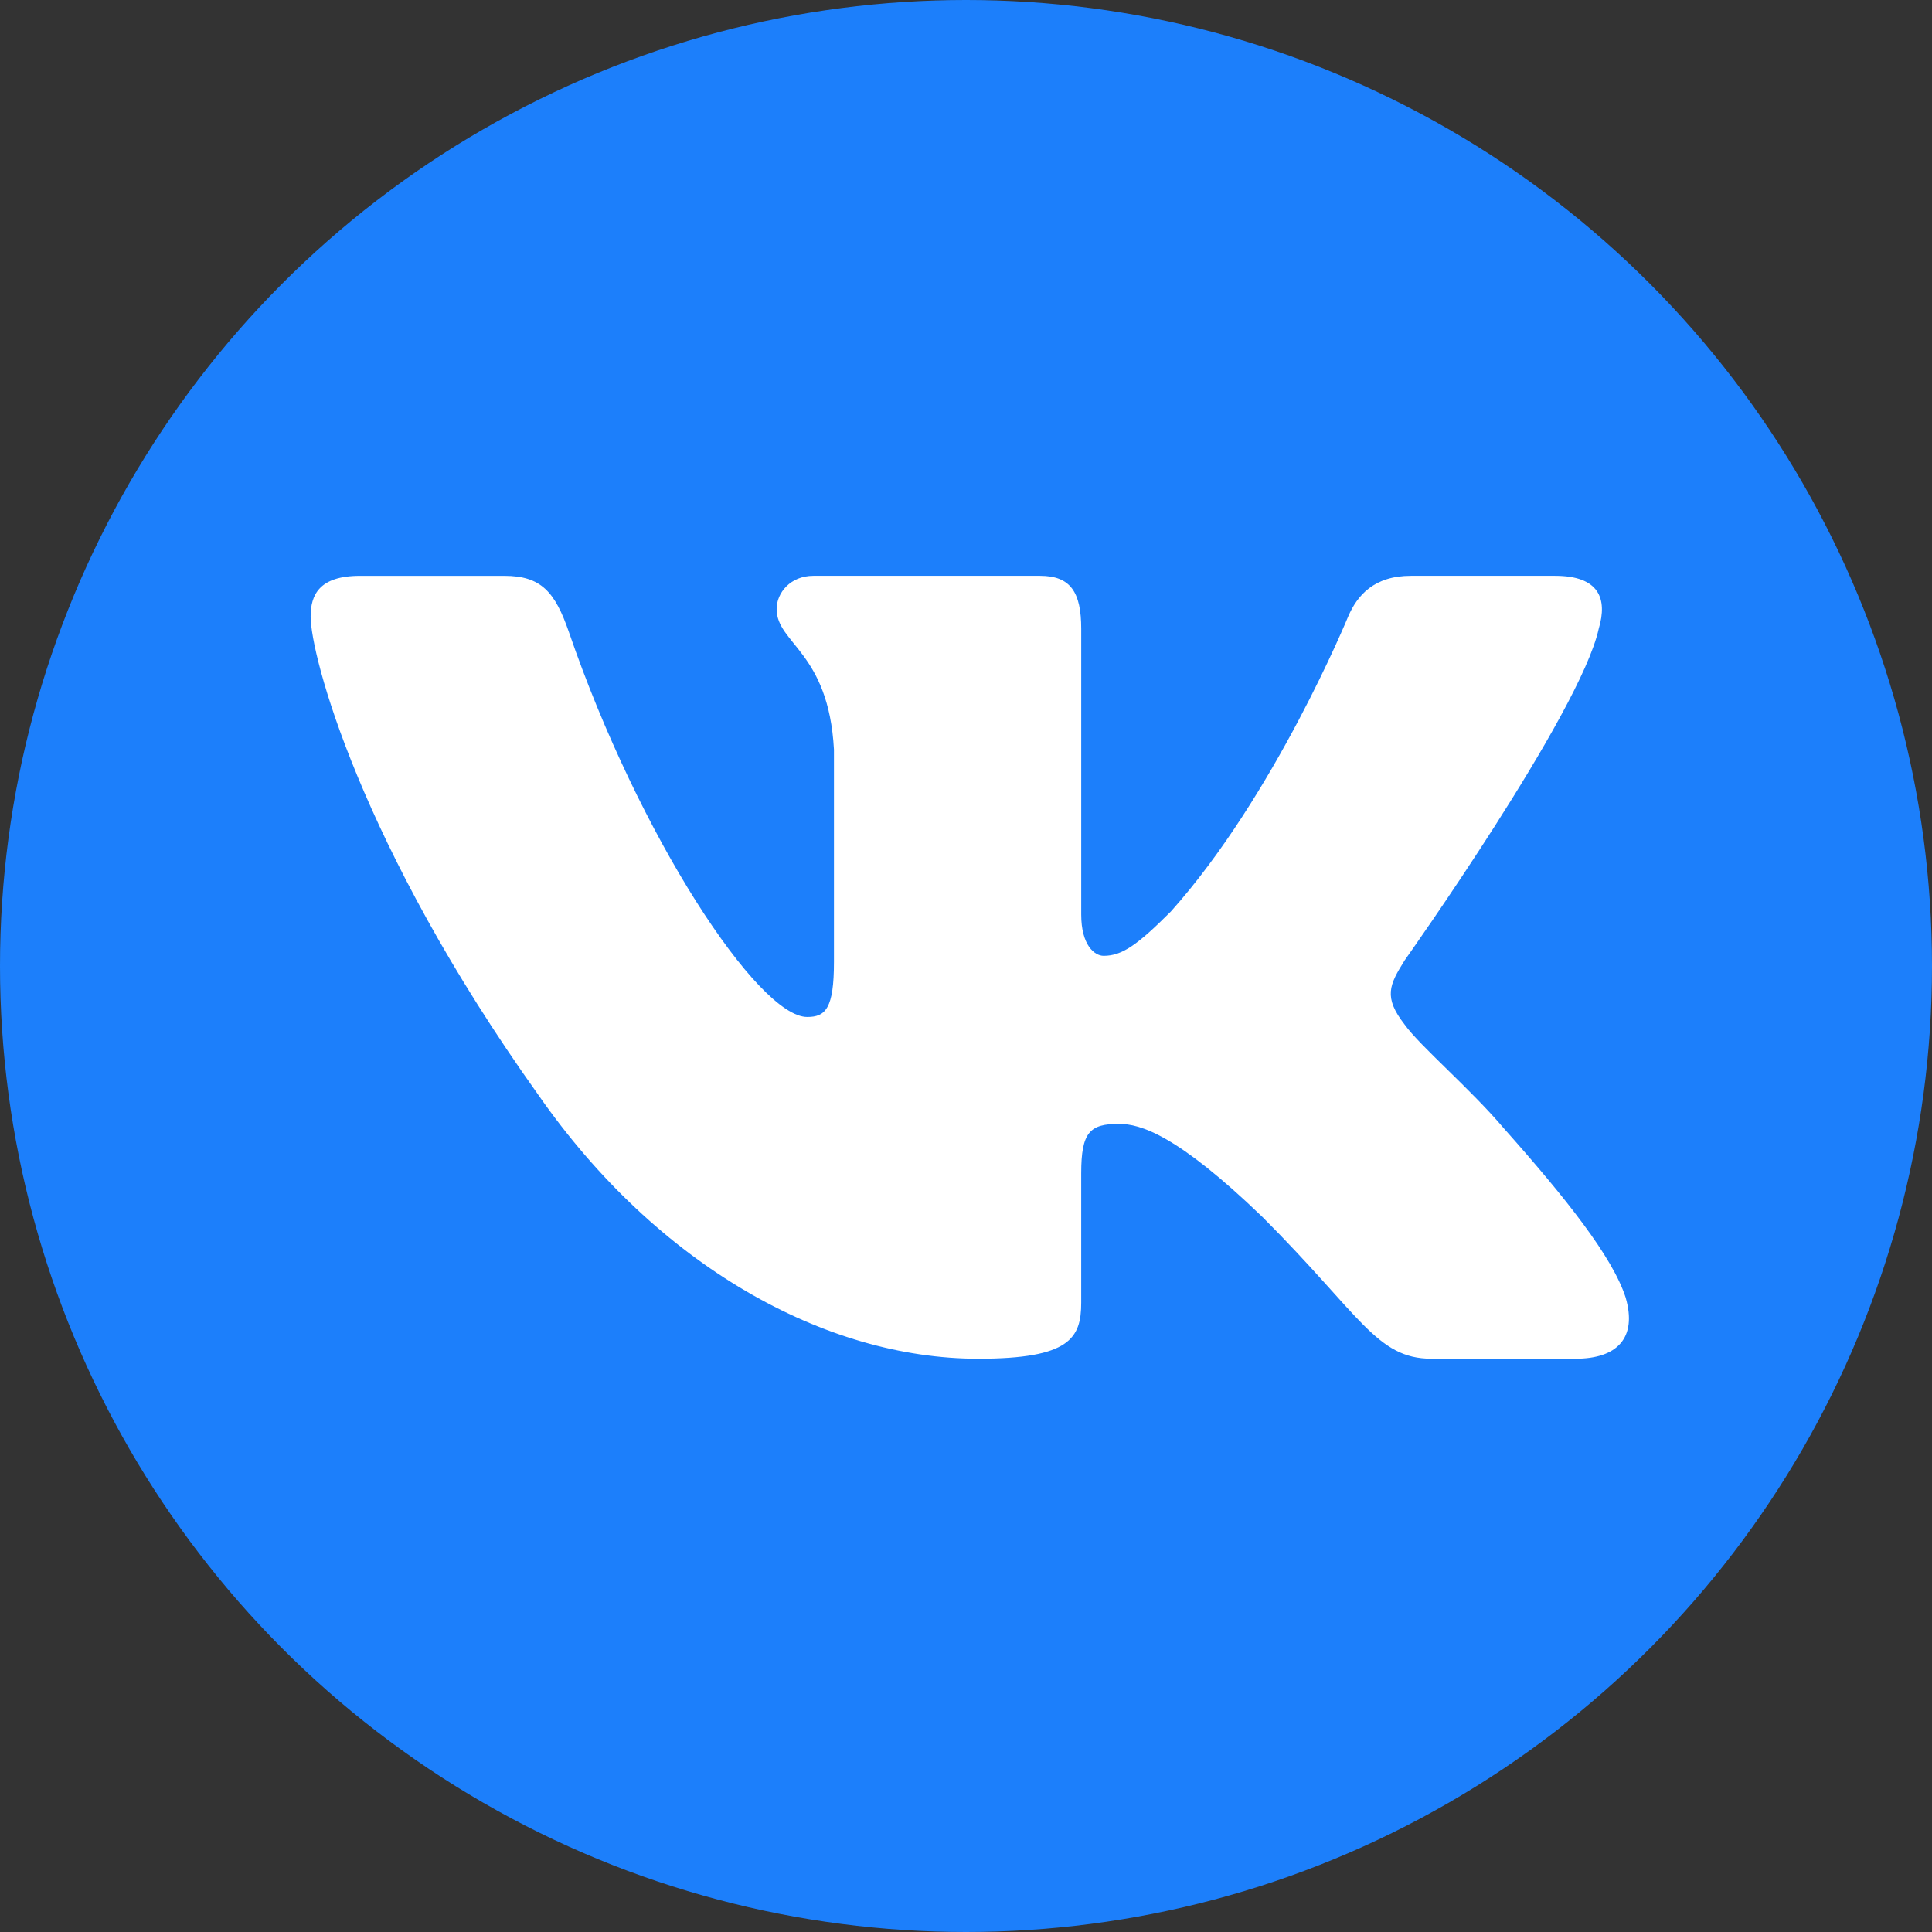
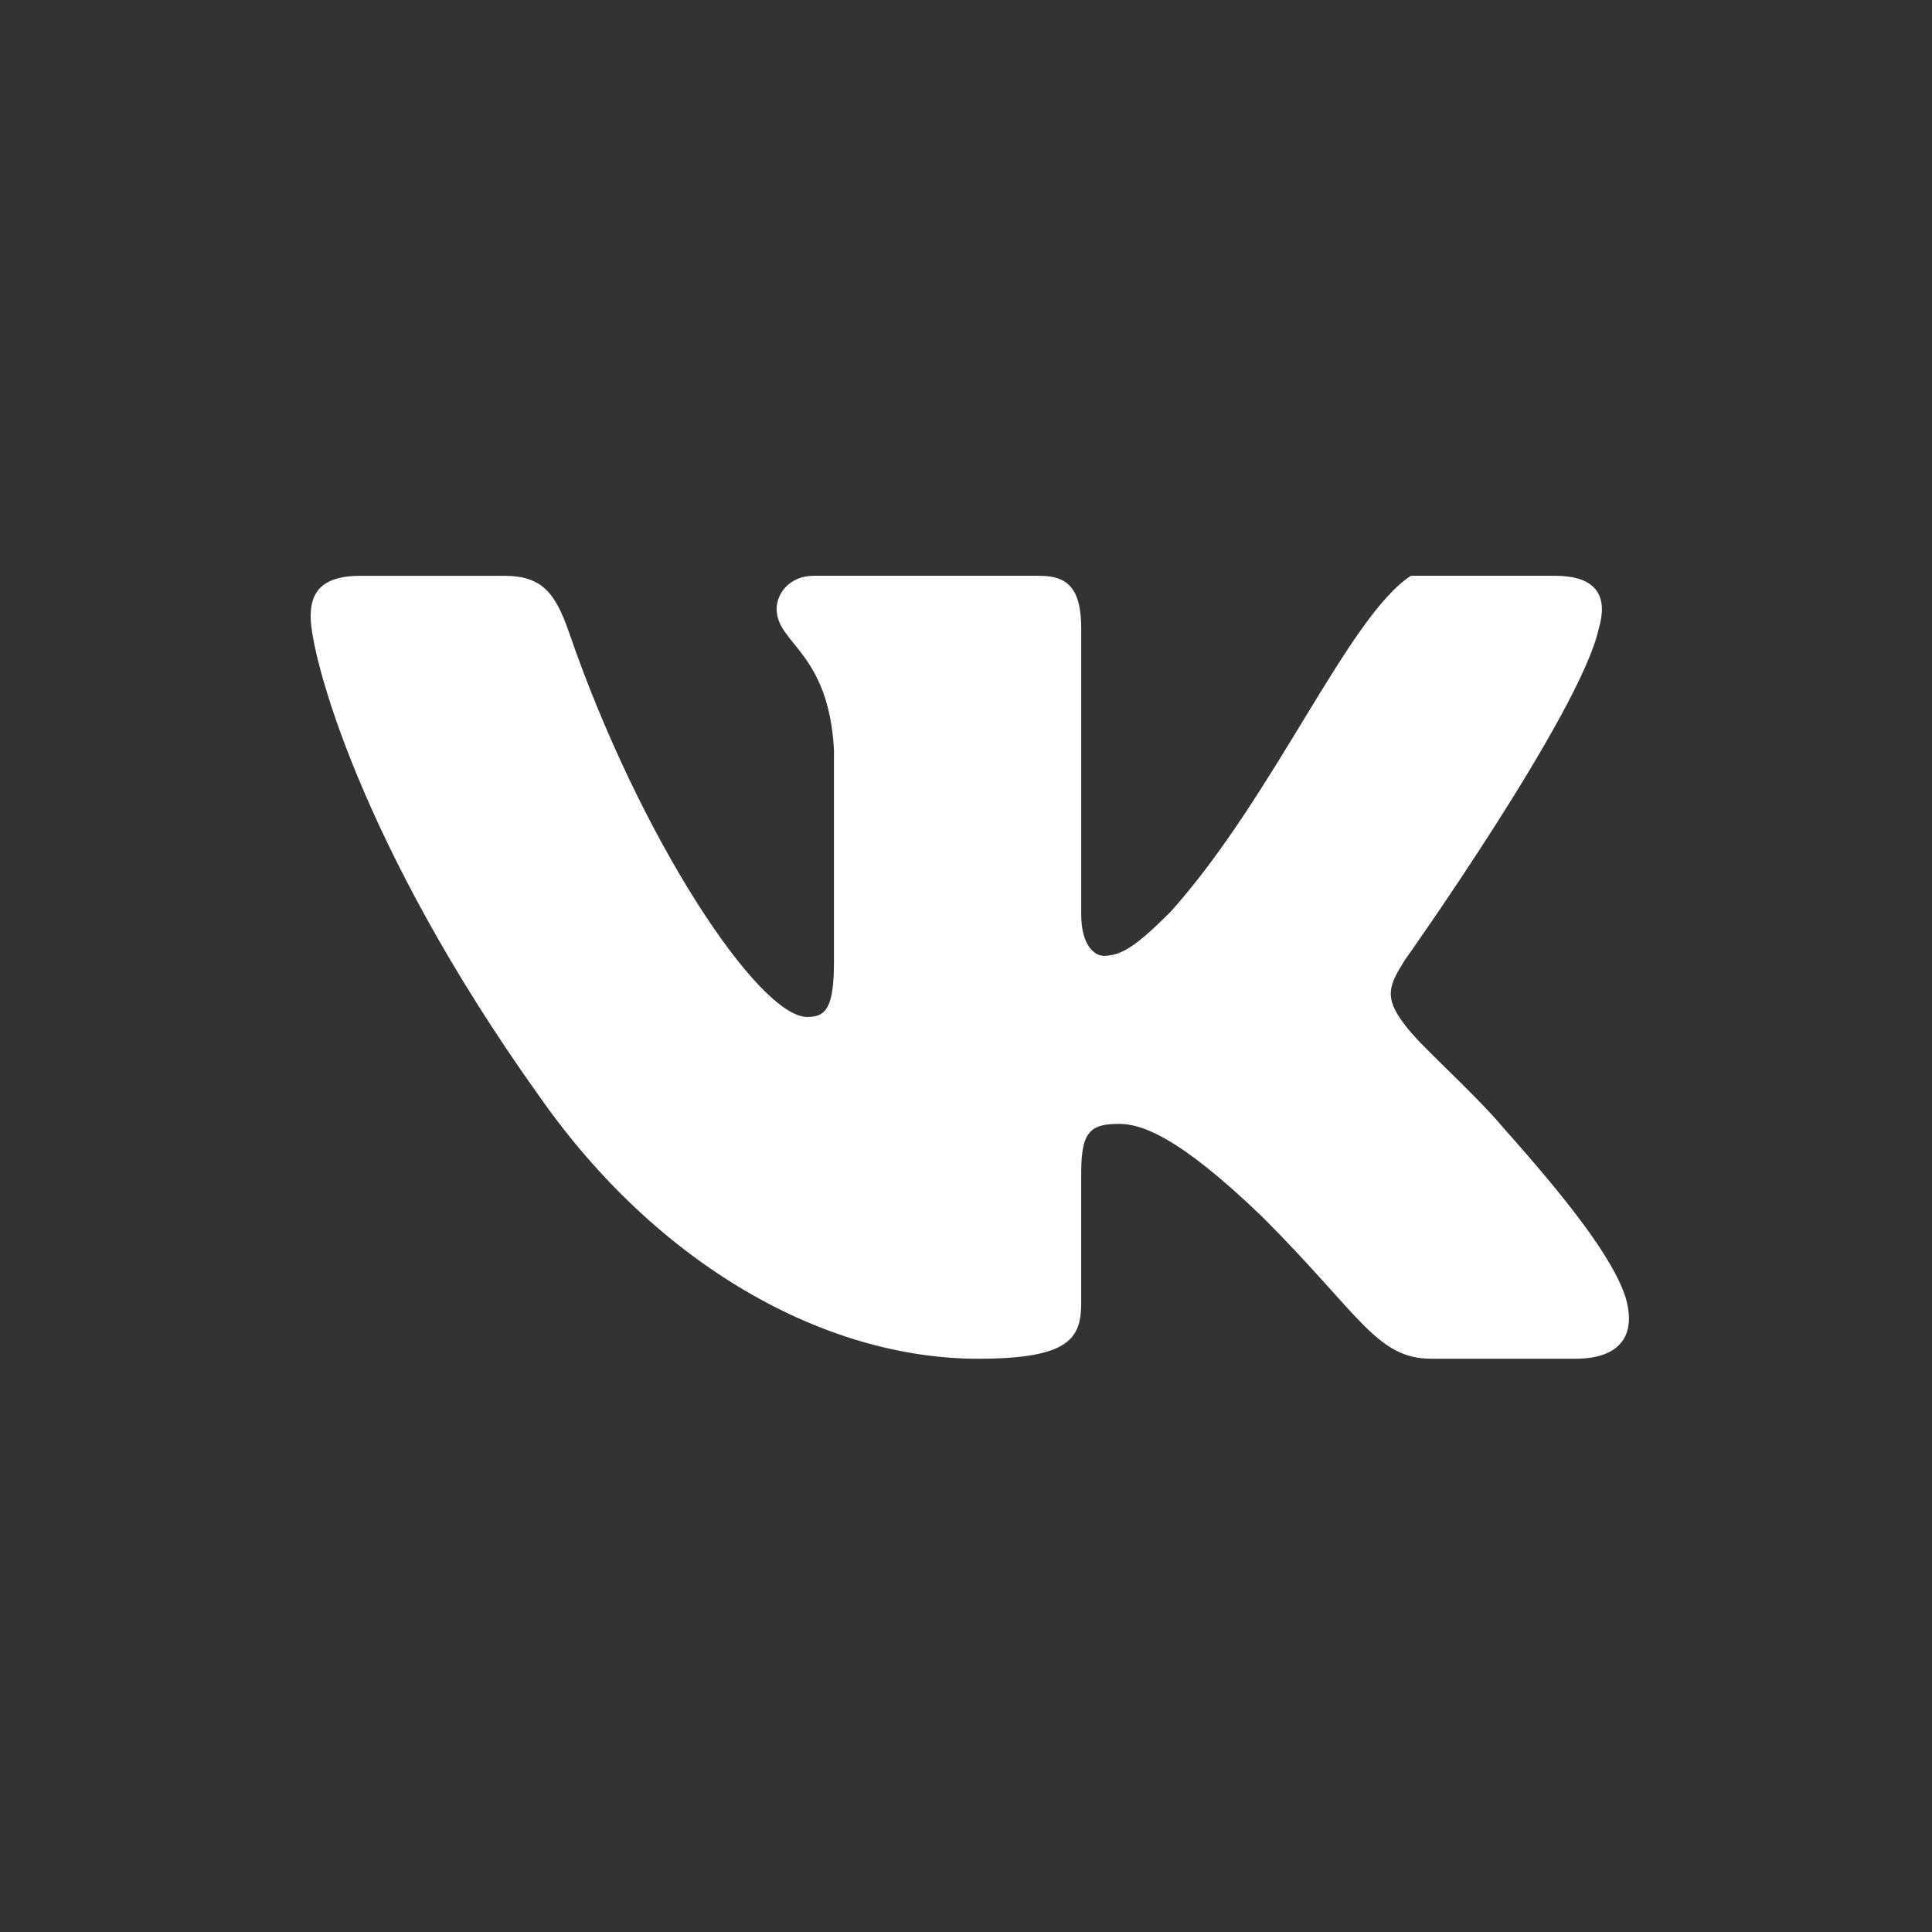
<svg xmlns="http://www.w3.org/2000/svg" width="255" height="255" viewBox="0 0 255 255" fill="none">
  <rect x="0" y="0" width="255" height="255" fill="#333333" stroke="none" />
-   <circle cx="127.5" cy="127.5" r="127.5" fill="#1C7FFB" />
-   <path fill-rule="evenodd" clip-rule="evenodd" d="M211.008 82.997C212.219 78.964 211.008 76 205.253 76H186.217C181.376 76 179.145 78.56 177.937 81.384C177.937 81.384 168.254 104.979 154.541 120.306C150.106 124.743 148.09 126.157 145.667 126.157C144.459 126.157 142.707 124.743 142.707 120.712V82.997C142.707 78.158 141.302 76 137.269 76H107.352C104.329 76 102.507 78.246 102.507 80.377C102.507 84.965 109.365 86.024 110.072 98.931V126.963C110.072 133.109 108.963 134.226 106.542 134.226C100.091 134.226 84.392 110.524 75.081 83.403C73.256 78.13 71.427 76.002 66.563 76.002H47.527C42.087 76 41 78.56 41 81.382C41 86.425 47.452 111.432 71.048 144.506C86.778 167.091 108.94 179.337 129.108 179.337C141.207 179.337 142.705 176.617 142.705 171.932V154.863C142.705 149.422 143.852 148.338 147.684 148.338C150.506 148.338 155.346 149.747 166.64 160.638C179.547 173.545 181.674 179.335 188.935 179.335H207.971C213.408 179.335 216.128 176.615 214.56 171.25C212.841 165.9 206.68 158.14 198.503 148.943C194.066 143.7 187.41 138.053 185.394 135.228C182.569 131.599 183.377 129.987 185.394 126.758C185.394 126.758 208.59 94.088 211.008 82.997Z" fill="white" />
+   <path fill-rule="evenodd" clip-rule="evenodd" d="M211.008 82.997C212.219 78.964 211.008 76 205.253 76H186.217C177.937 81.384 168.254 104.979 154.541 120.306C150.106 124.743 148.09 126.157 145.667 126.157C144.459 126.157 142.707 124.743 142.707 120.712V82.997C142.707 78.158 141.302 76 137.269 76H107.352C104.329 76 102.507 78.246 102.507 80.377C102.507 84.965 109.365 86.024 110.072 98.931V126.963C110.072 133.109 108.963 134.226 106.542 134.226C100.091 134.226 84.392 110.524 75.081 83.403C73.256 78.13 71.427 76.002 66.563 76.002H47.527C42.087 76 41 78.56 41 81.382C41 86.425 47.452 111.432 71.048 144.506C86.778 167.091 108.94 179.337 129.108 179.337C141.207 179.337 142.705 176.617 142.705 171.932V154.863C142.705 149.422 143.852 148.338 147.684 148.338C150.506 148.338 155.346 149.747 166.64 160.638C179.547 173.545 181.674 179.335 188.935 179.335H207.971C213.408 179.335 216.128 176.615 214.56 171.25C212.841 165.9 206.68 158.14 198.503 148.943C194.066 143.7 187.41 138.053 185.394 135.228C182.569 131.599 183.377 129.987 185.394 126.758C185.394 126.758 208.59 94.088 211.008 82.997Z" fill="white" />
</svg>